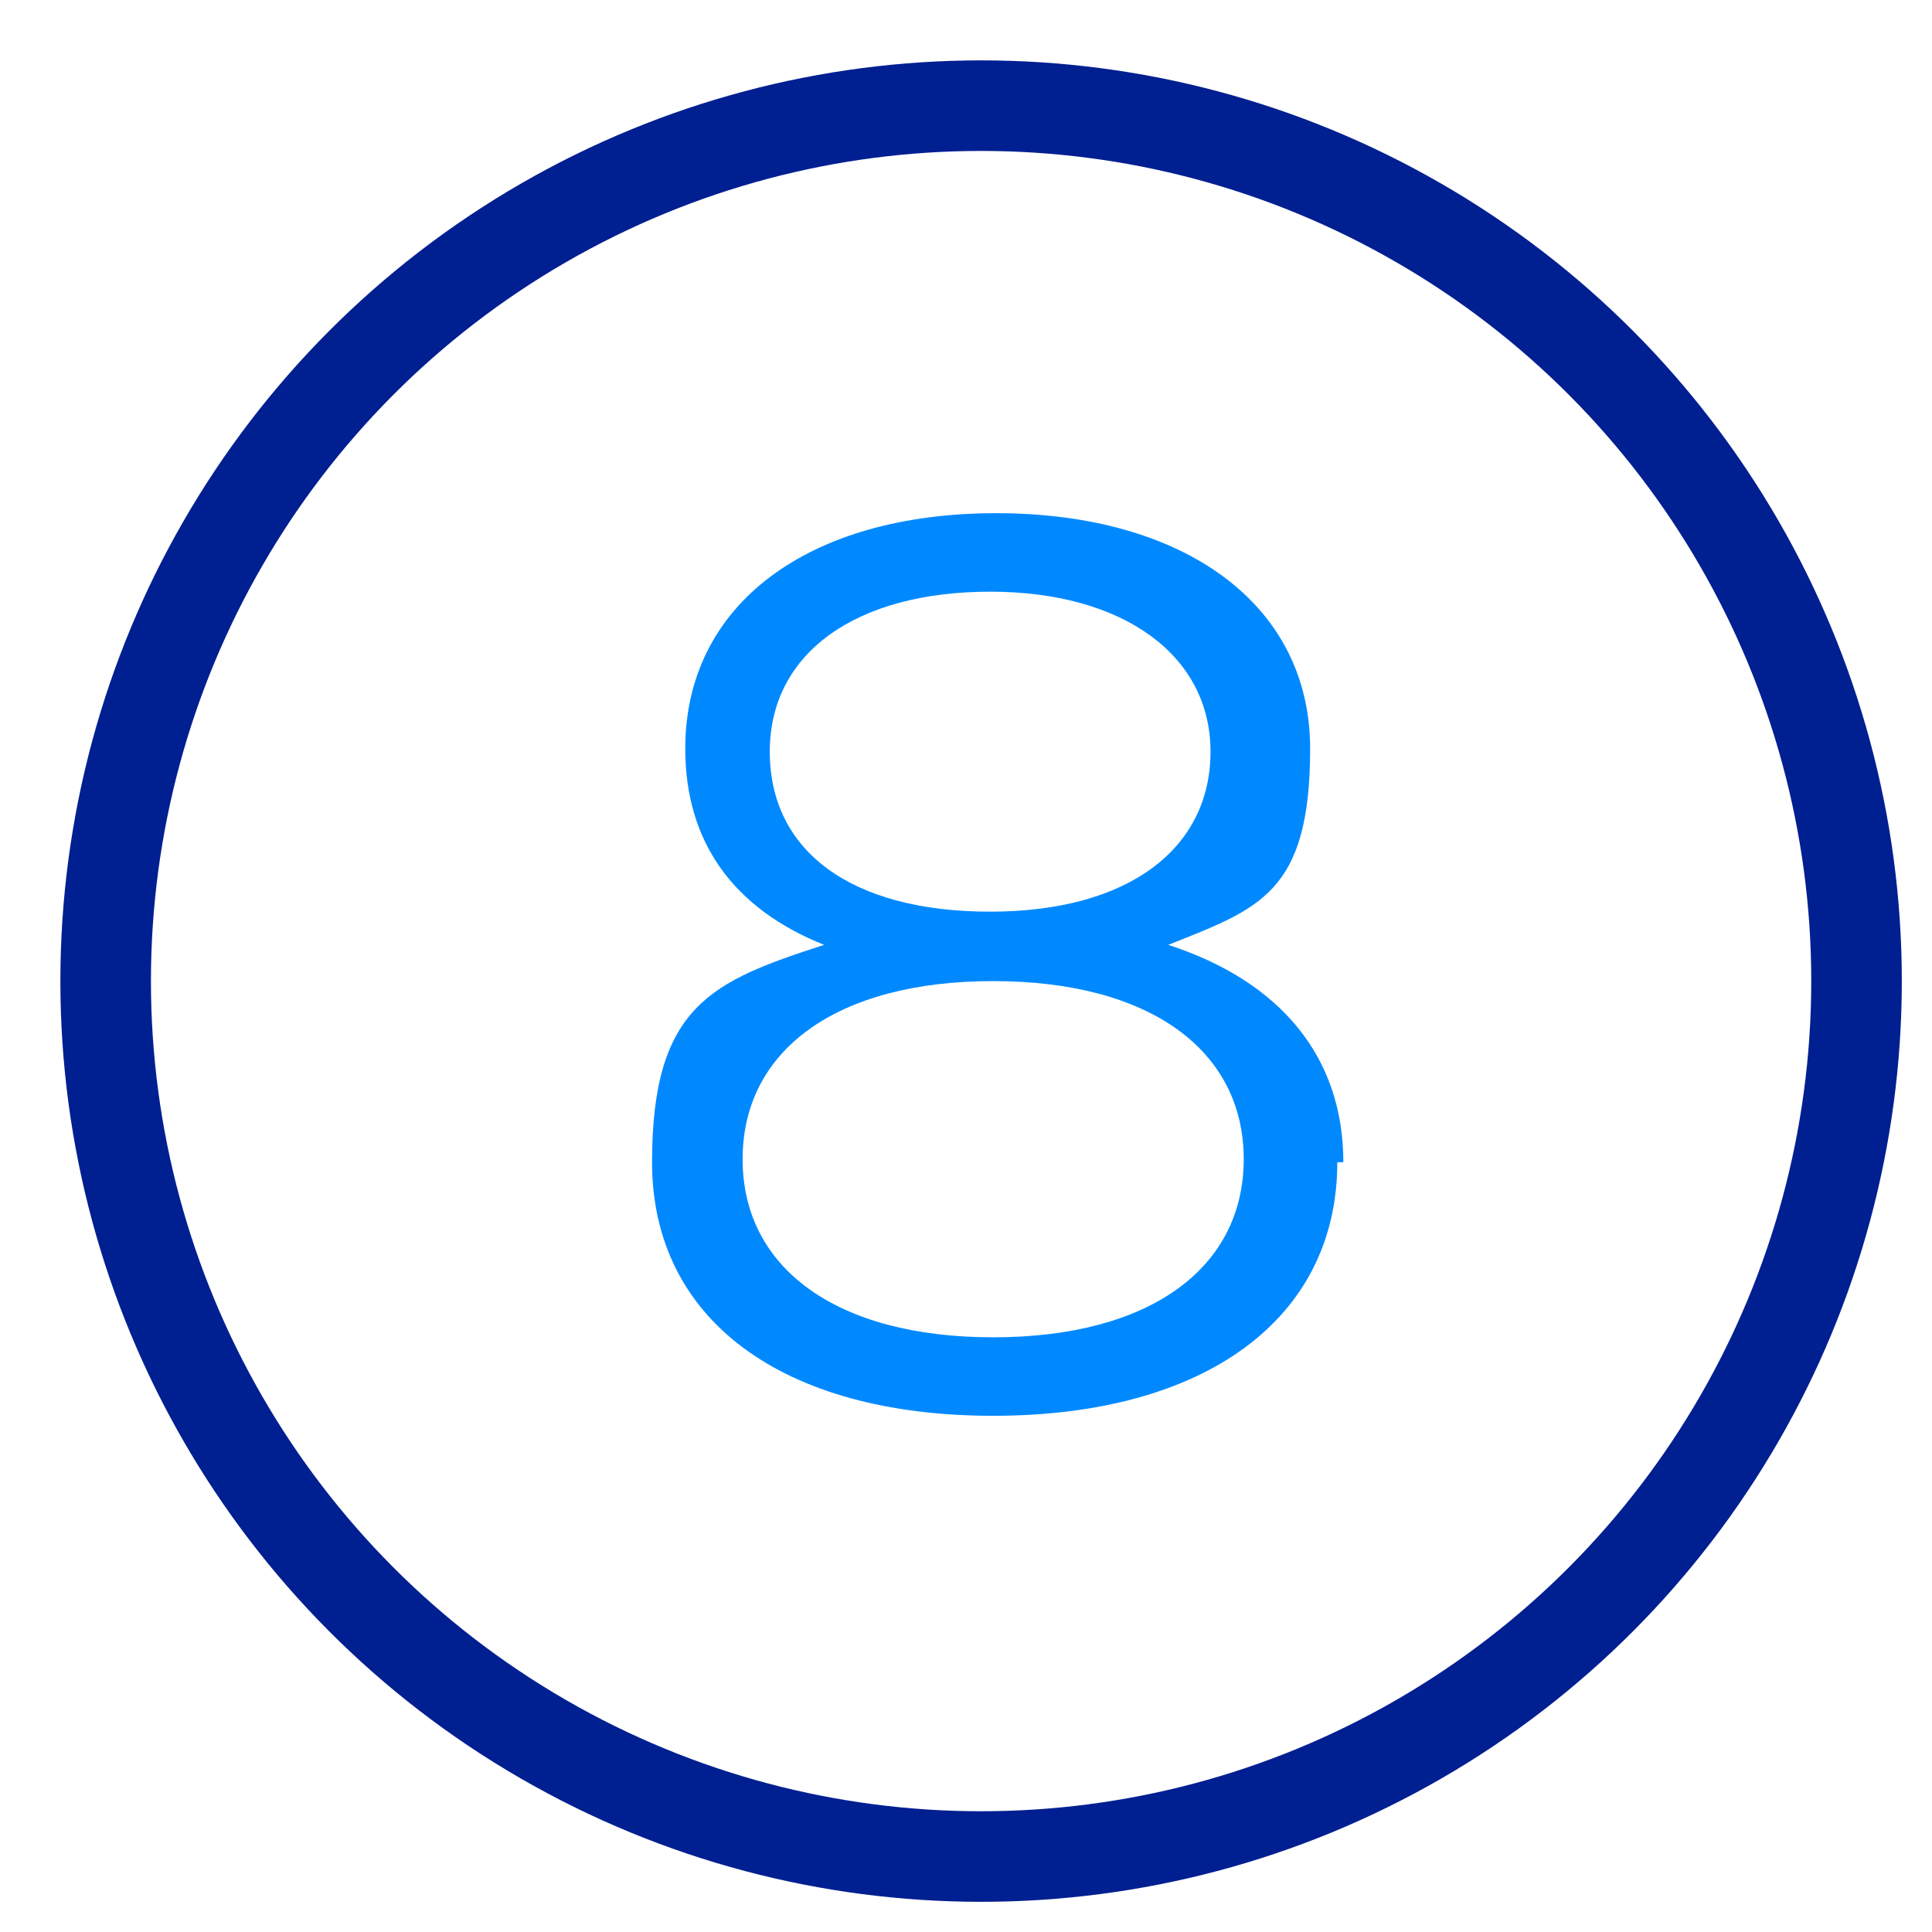
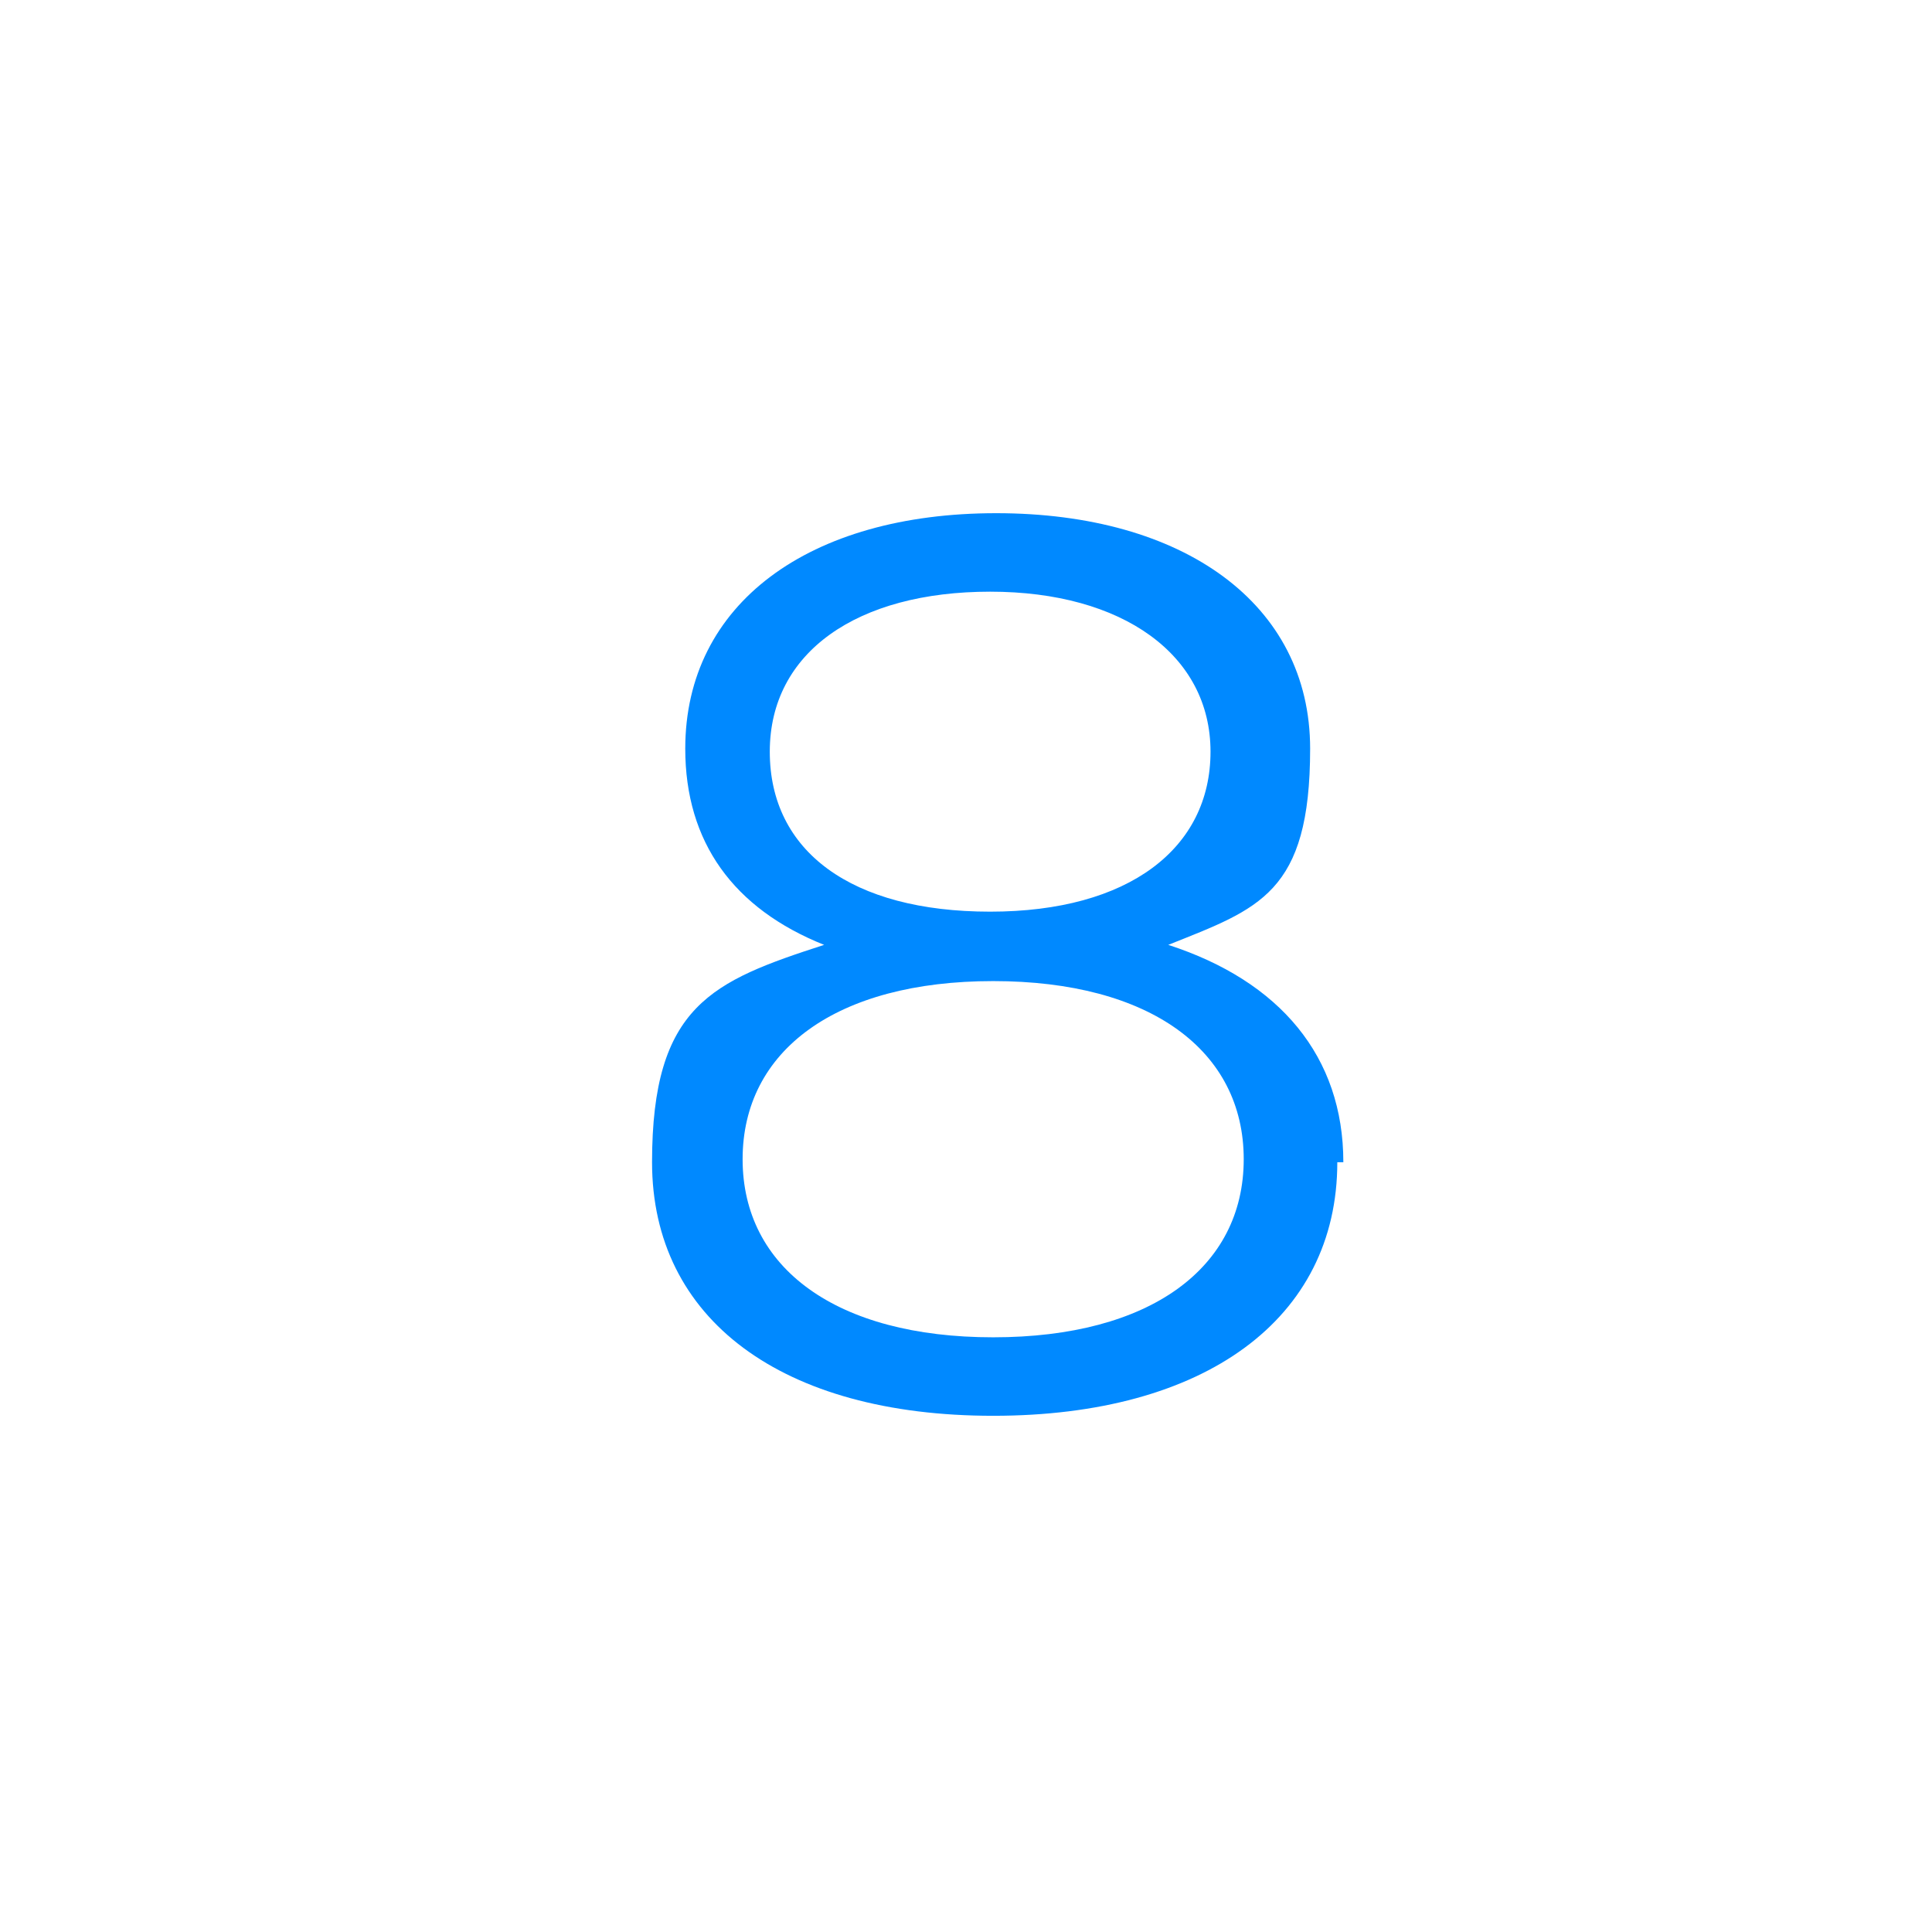
<svg xmlns="http://www.w3.org/2000/svg" id="Layer_1" version="1.1" viewBox="0 0 64 64">
  <defs>
    <style>
      .st0 {
        fill: #0089ff;
      }

      .st1 {
        fill: none;
        stroke: #001f91;
        stroke-linecap: square;
        stroke-miterlimit: 10;
        stroke-width: 3px;
      }
    </style>
  </defs>
-   <circle class="st1" cx="32.5" cy="32.5" r="29" />
  <path class="st0" d="M44.3,38.5c0,5.2-4.4,8.4-11.4,8.4s-11.3-3.2-11.3-8.4,2-6,5.7-7.2c-3-1.2-4.6-3.4-4.6-6.5,0-4.8,4.1-7.8,10.3-7.8s10.4,3,10.4,7.8-1.7,5.3-4.7,6.5c3.7,1.2,5.8,3.7,5.8,7.2h-.2ZM41.2,38.4c0-3.6-3.1-5.9-8.3-5.9s-8.3,2.3-8.3,5.9,3.1,5.9,8.3,5.9,8.3-2.3,8.3-5.9ZM32.8,30.2c4.6,0,7.3-2.1,7.3-5.3s-2.9-5.3-7.3-5.3-7.3,2-7.3,5.3,2.7,5.3,7.3,5.3Z" />
</svg>